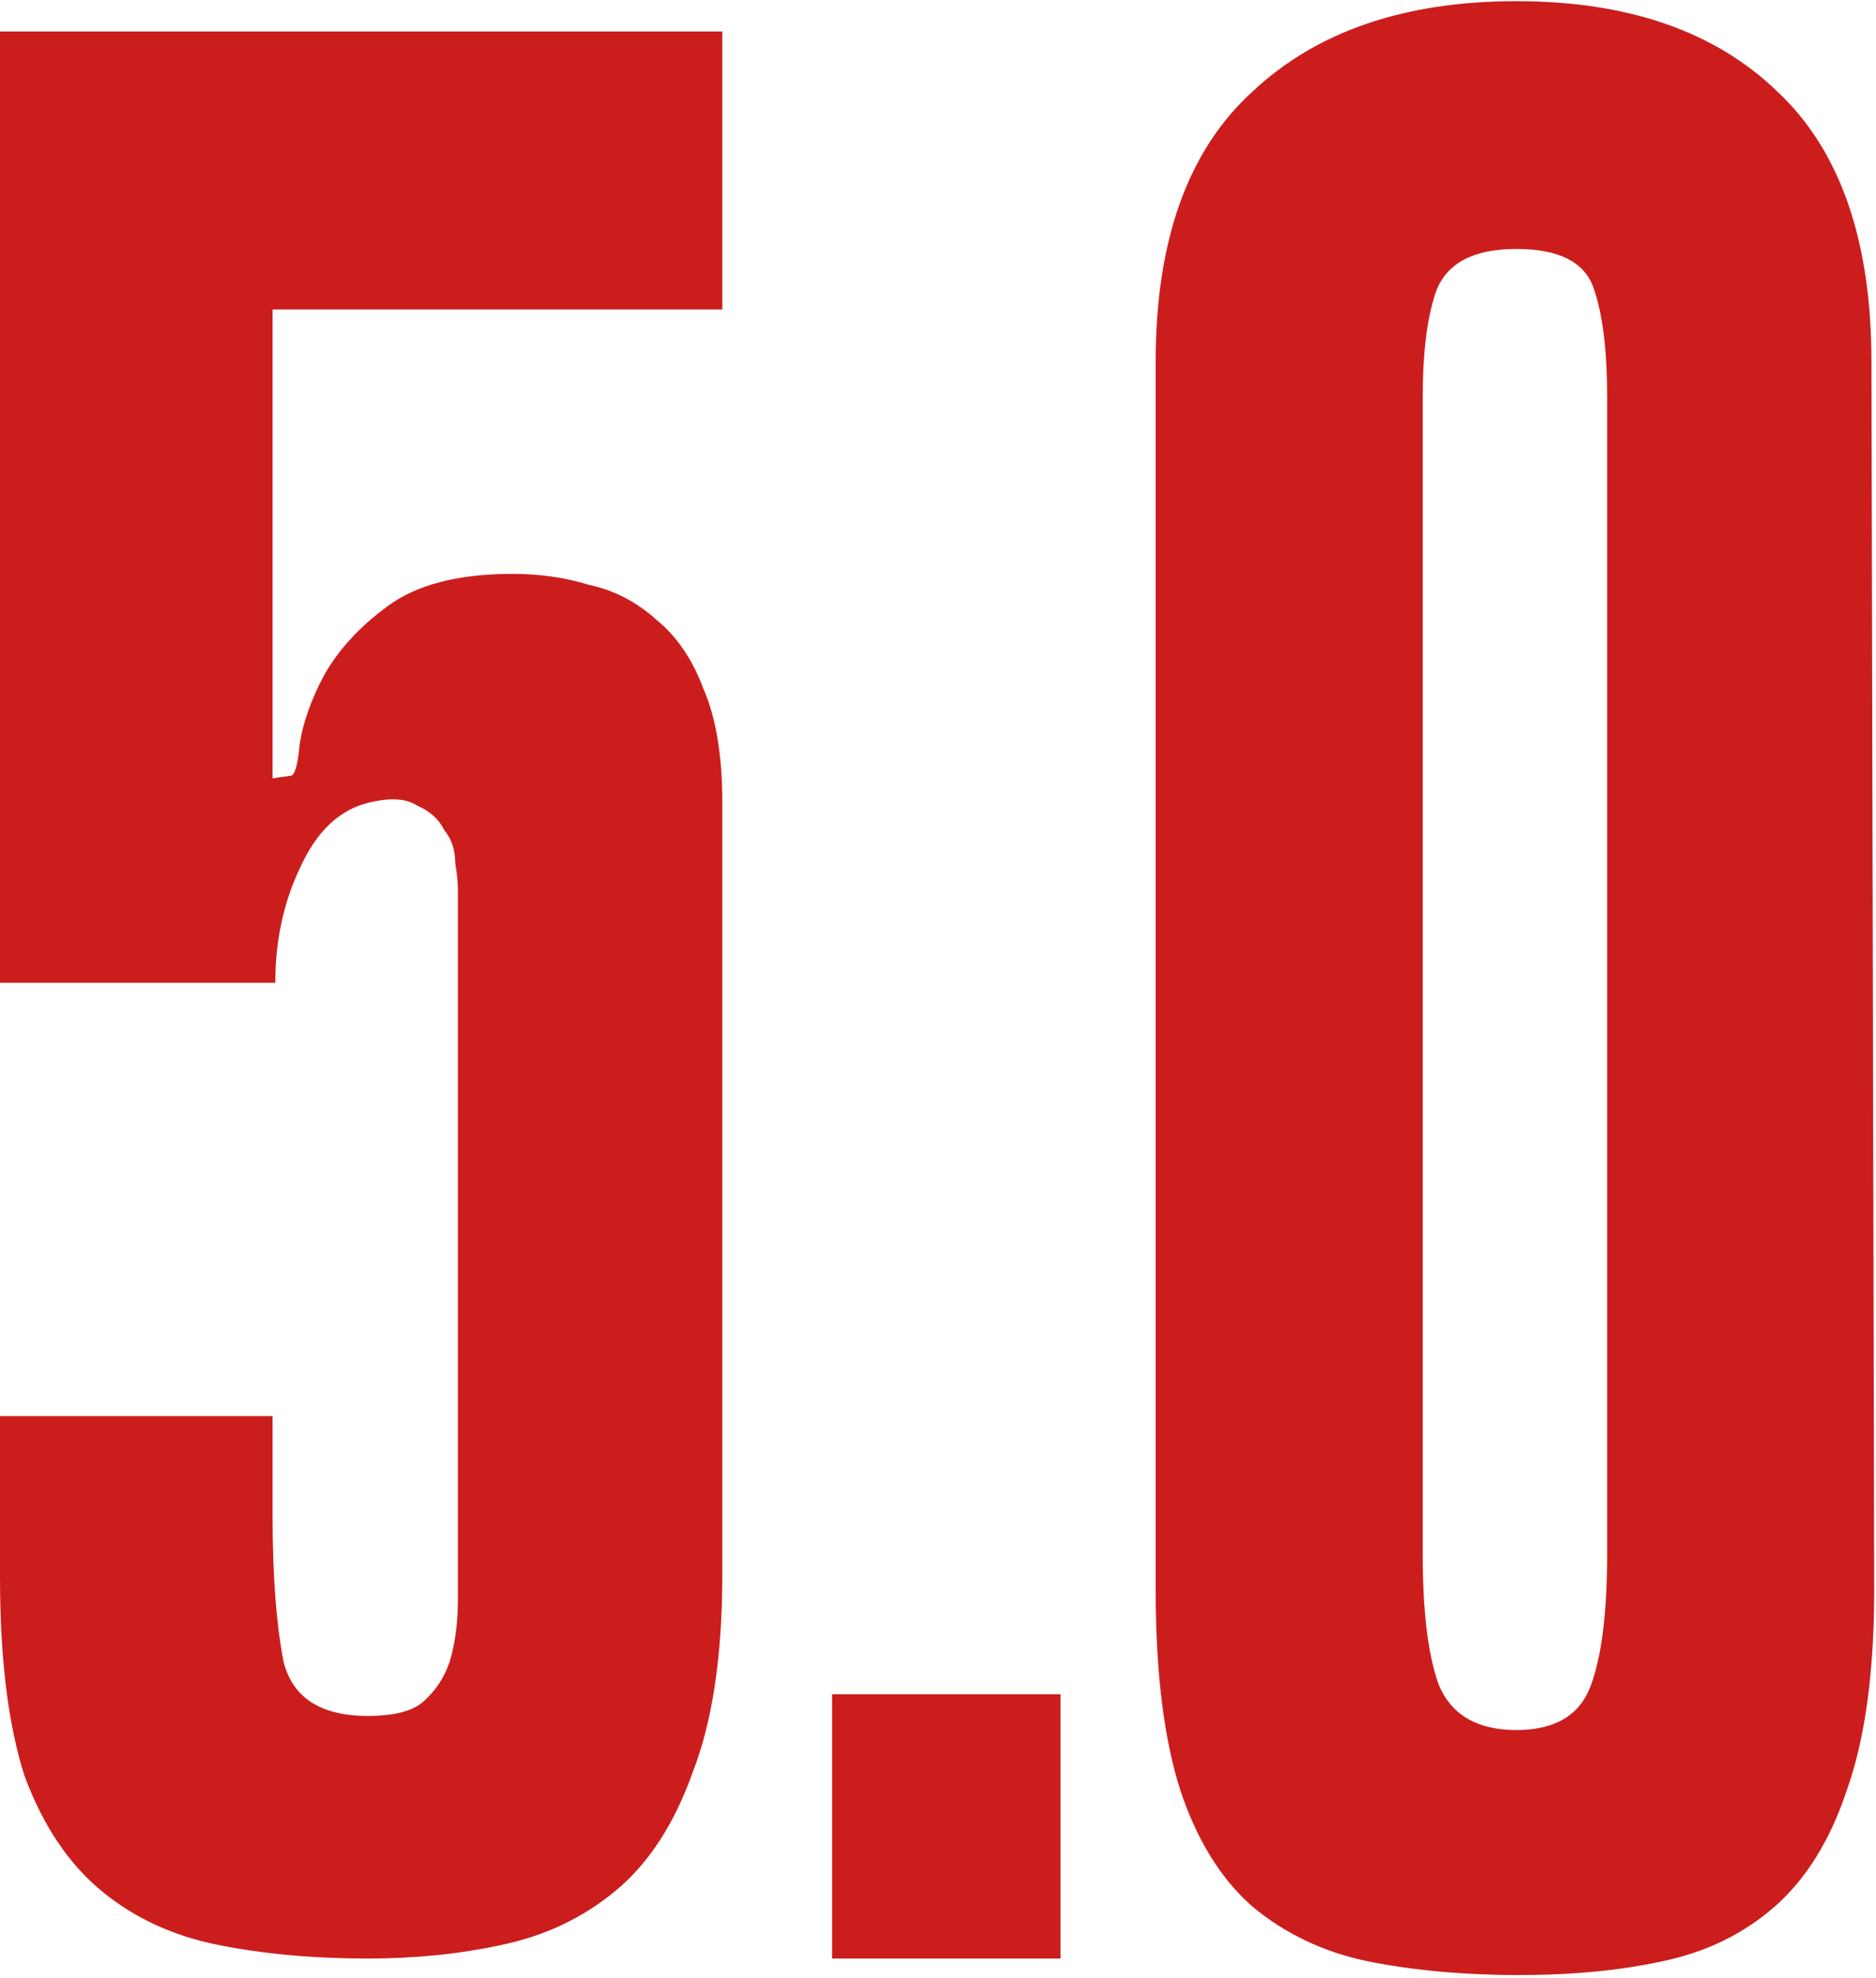
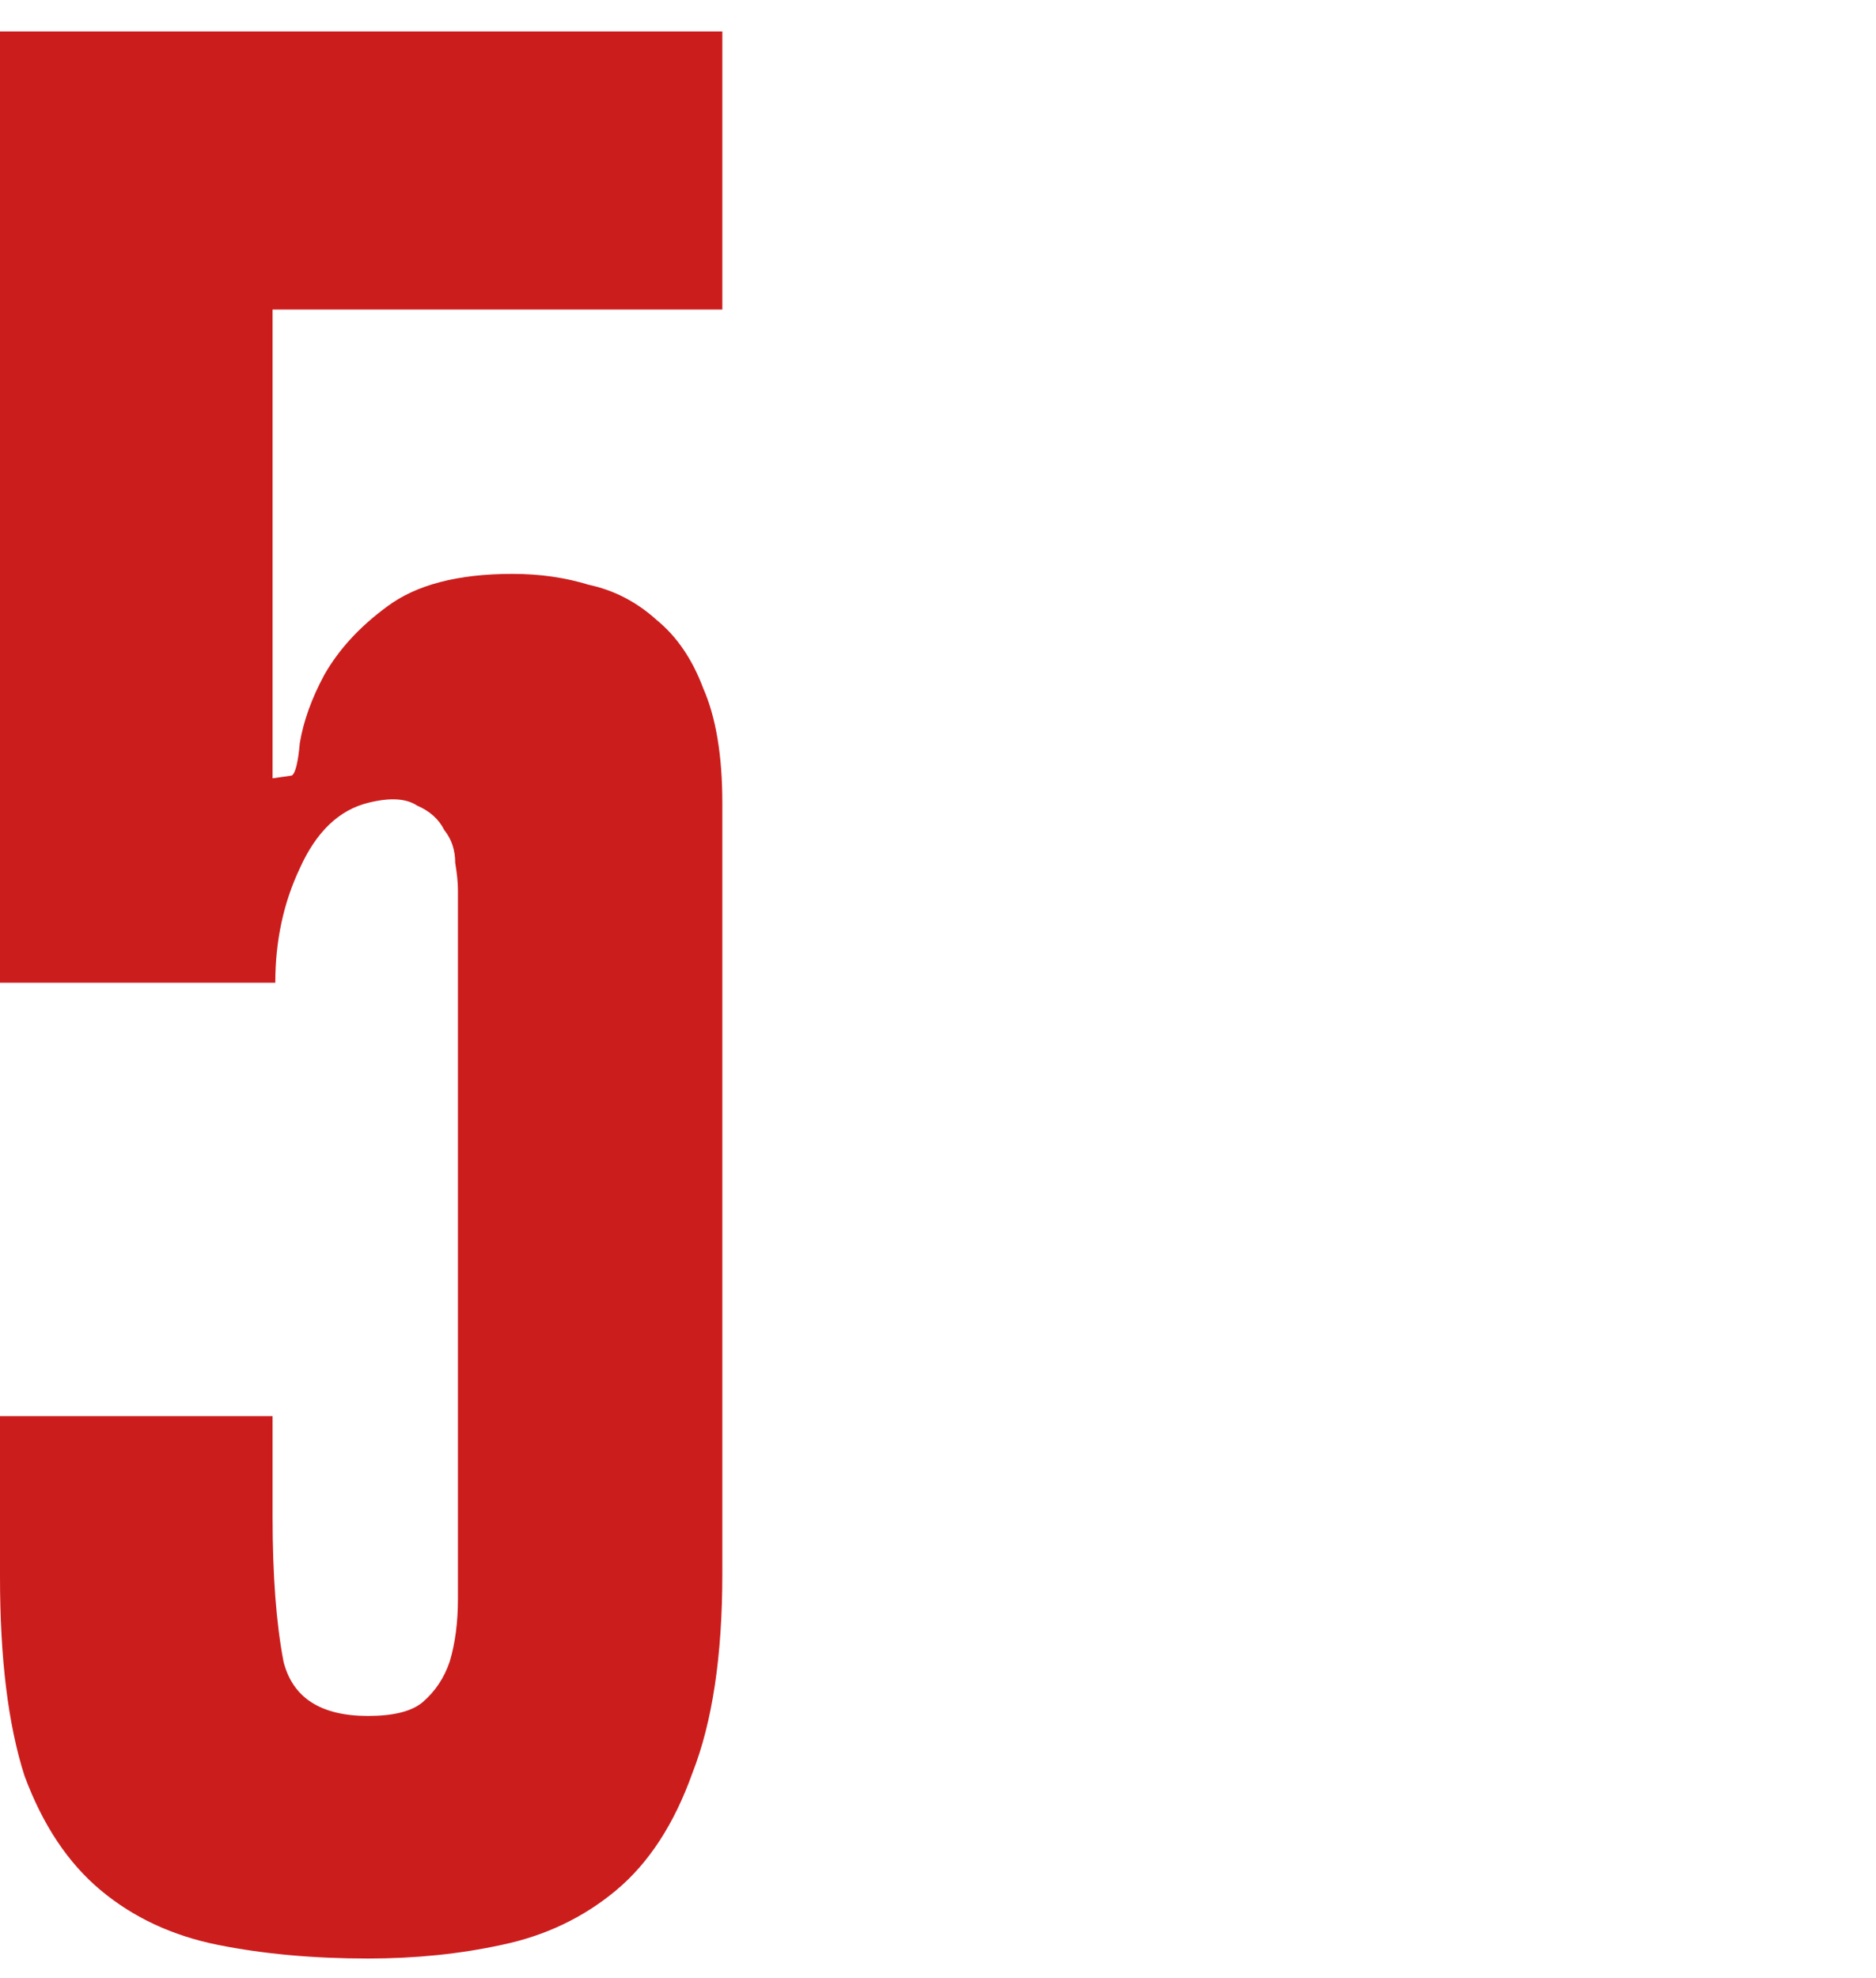
<svg xmlns="http://www.w3.org/2000/svg" width="477" height="503" viewBox="0 0 477 503" fill="none">
-   <path d="M476.544 404.2C476.544 425.2 474.21 442.233 469.544 455.3C465.344 467.9 459.277 477.7 451.344 484.7C443.41 491.7 433.844 496.366 422.644 498.7C411.91 501.033 399.777 502.2 386.244 502.2C372.244 502.2 359.41 501.033 347.744 498.7C336.544 496.366 326.744 491.7 318.344 484.7C310.41 477.7 304.344 467.9 300.144 455.3C295.944 442.233 293.844 425.2 293.844 404.2V92C293.844 61.2 302.01 38.333 318.344 23.4C334.677 8 357.077 0.3 385.544 0.3C414.01 0.3 436.177 8 452.044 23.4C467.91 38.333 475.844 61.2 475.844 92L476.544 404.2ZM385.544 63.3C374.81 63.3 368.044 66.8 365.244 73.8C362.91 80.333 361.744 89.433 361.744 101.1V395.1C361.744 410.033 363.144 421.233 365.944 428.7C369.21 436.166 375.744 439.9 385.544 439.9C395.344 439.9 401.644 436.166 404.444 428.7C407.244 421.233 408.644 410.033 408.644 395.1V101.1C408.644 88.966 407.477 79.633 405.144 73.1C402.81 66.567 396.277 63.3 385.544 63.3Z" fill="#CC1D1D" />
-   <path d="M211.566 498V430.8H269.666V498H211.566Z" fill="#CC1D1D" />
  <path d="M130.297 145.921C137.228 145.921 143.696 146.845 149.703 148.693C156.172 150.079 161.947 153.083 167.03 157.703C172.112 161.861 176.04 167.637 178.812 175.03C182.046 182.422 183.663 192.125 183.663 204.139V400.277C183.663 421.069 181.122 437.934 176.04 450.871C171.419 463.809 164.951 473.743 156.634 480.673C148.317 487.604 138.614 492.224 127.525 494.535C116.898 496.845 105.578 498 93.564 498C79.703 498 66.997 496.845 55.446 494.535C43.894 492.224 33.96 487.604 25.644 480.673C17.327 473.743 10.858 464.04 6.238 451.564C2.079 438.627 0 421.762 0 400.97V360.079H69.307V385.723C69.307 400.508 70.231 412.752 72.079 422.455C74.389 431.696 81.551 436.317 93.564 436.317C100.033 436.317 104.653 435.162 107.426 432.851C110.66 430.079 112.97 426.614 114.356 422.455C115.743 417.835 116.436 412.521 116.436 406.515C116.436 400.046 116.436 393.116 116.436 385.723V226.317C116.436 224.469 116.205 222.158 115.743 219.386C115.743 216.152 114.818 213.38 112.97 211.069C111.584 208.297 109.274 206.218 106.04 204.832C103.267 202.984 99.109 202.752 93.564 204.139C86.172 205.987 80.396 211.531 76.238 220.772C72.079 229.551 70 239.254 70 249.881H0V8H183.663V78.693H69.307V197.901L74.158 197.208C75.082 196.746 75.776 193.974 76.238 188.891C77.162 183.347 79.241 177.571 82.475 171.564C86.172 165.096 91.485 159.32 98.416 154.238C105.809 148.693 116.436 145.921 130.297 145.921Z" fill="#CC1D1D" />
</svg>